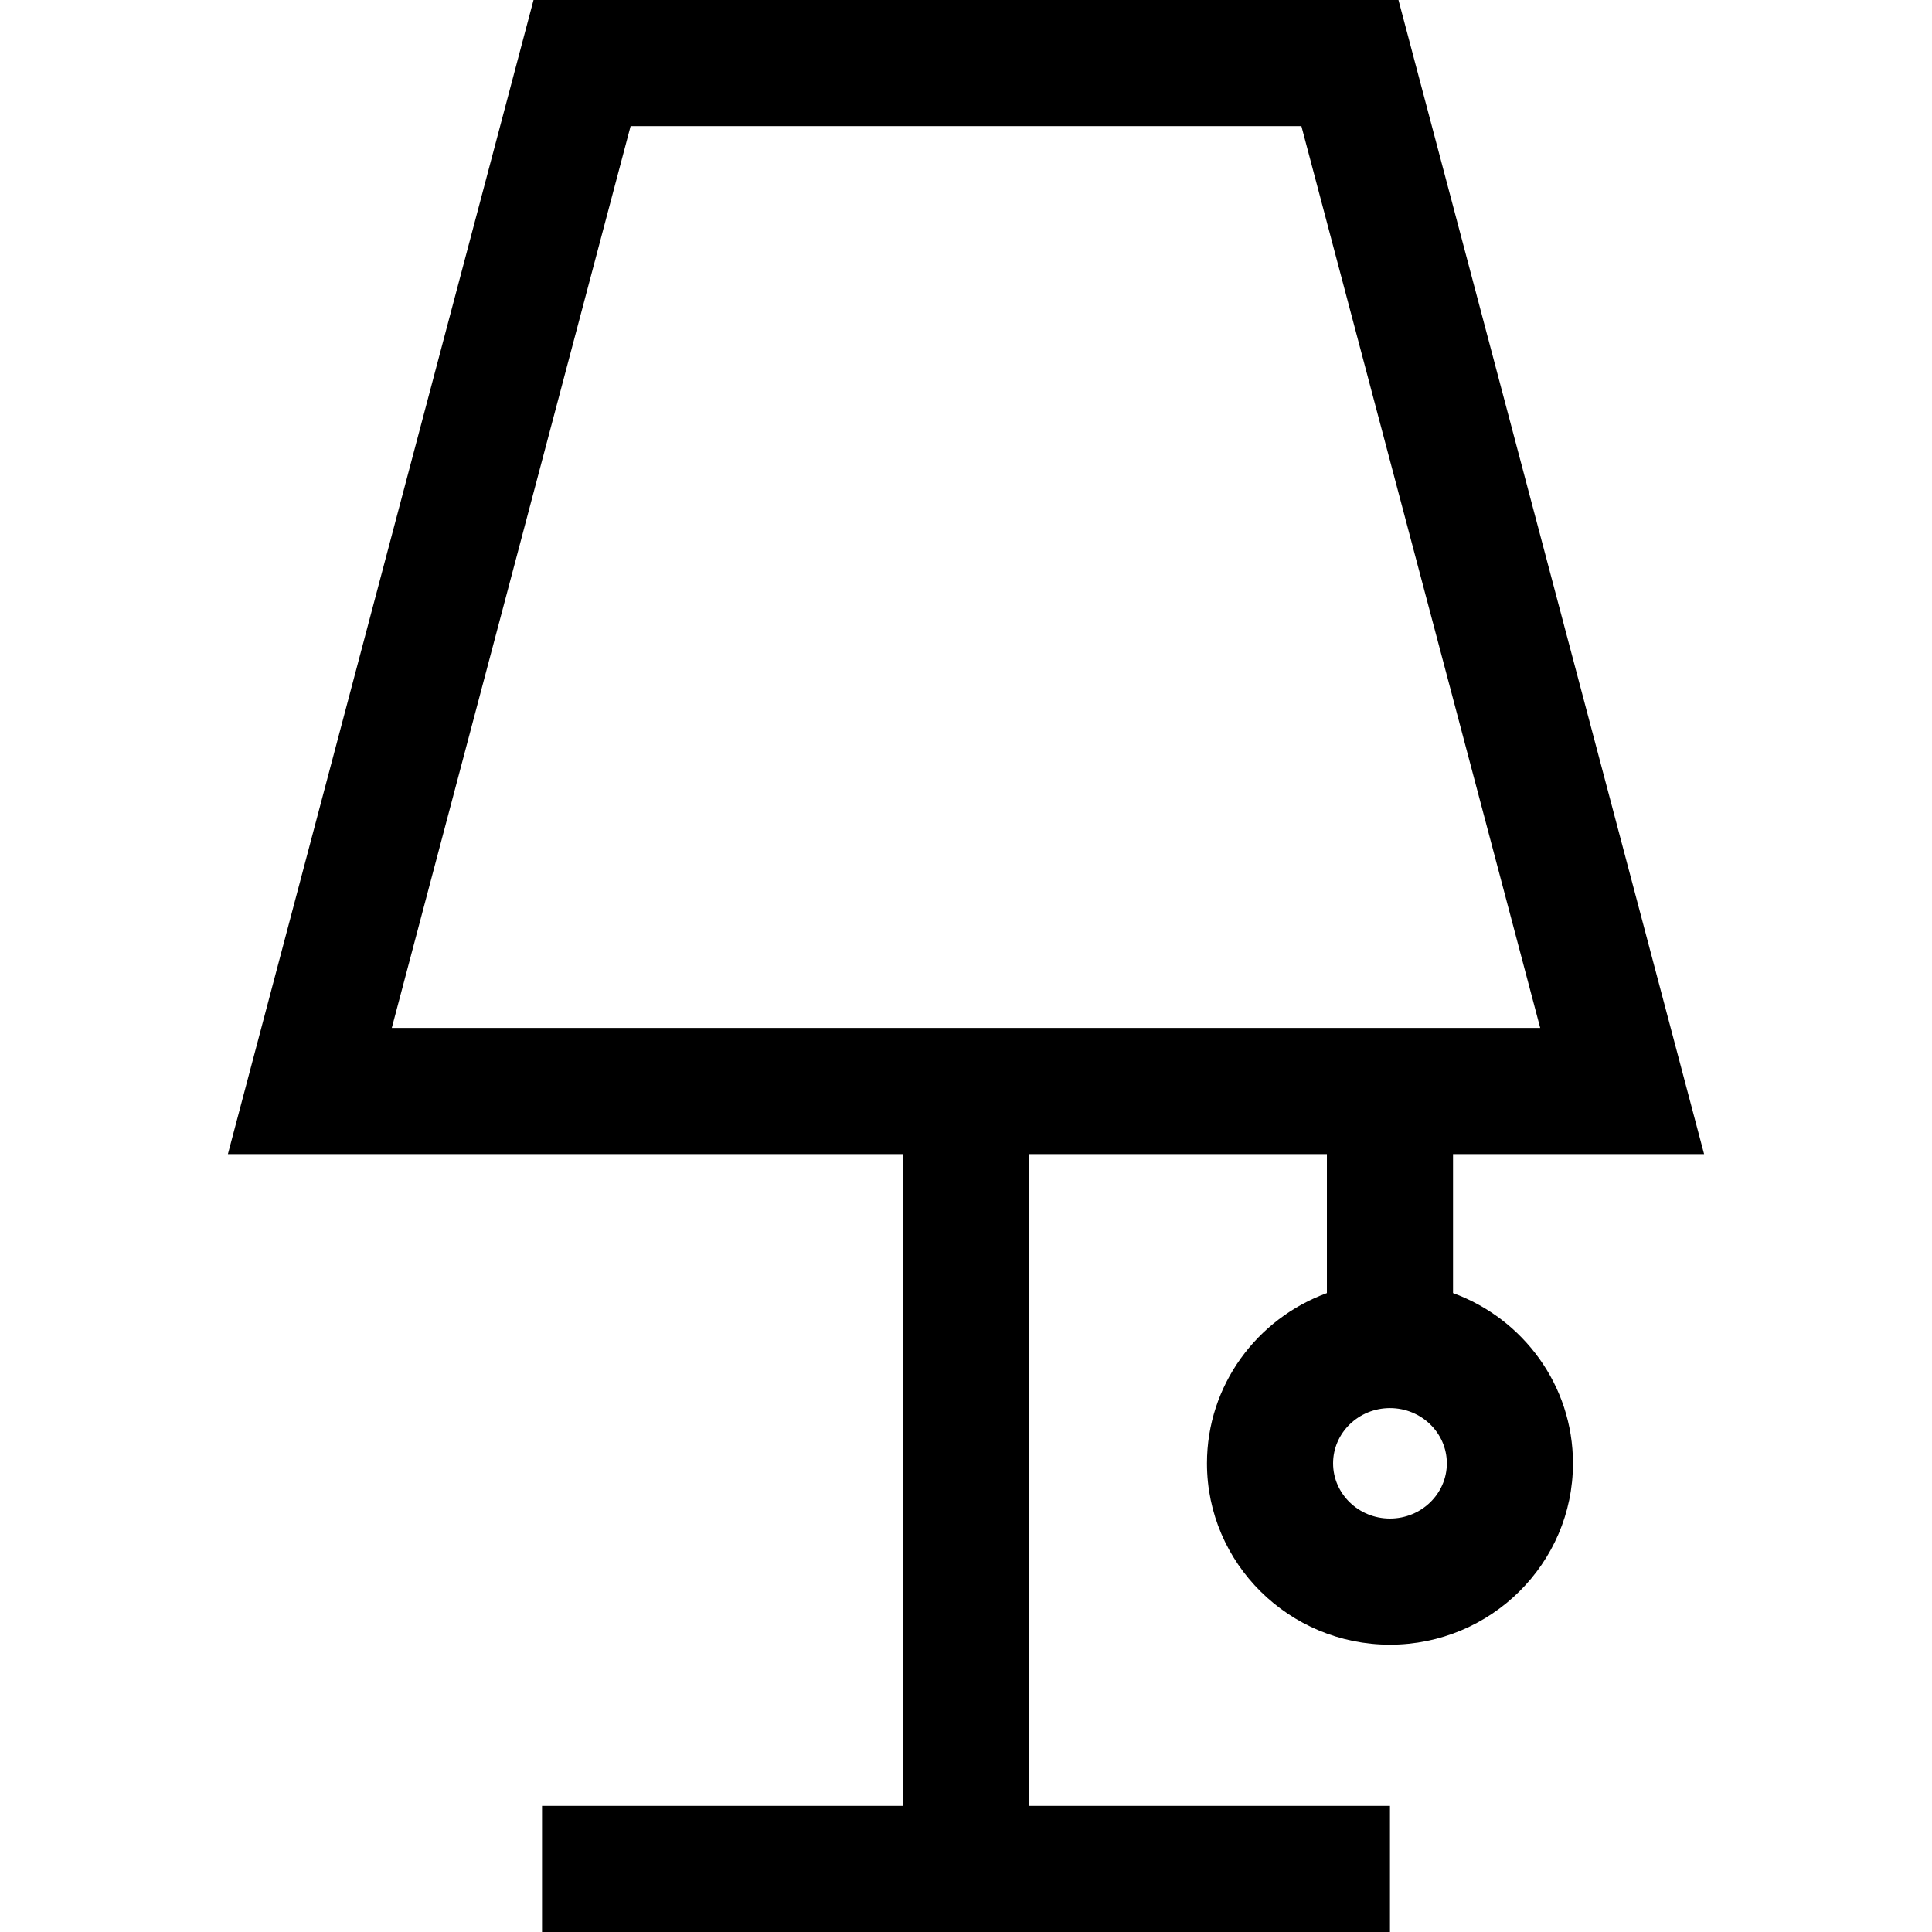
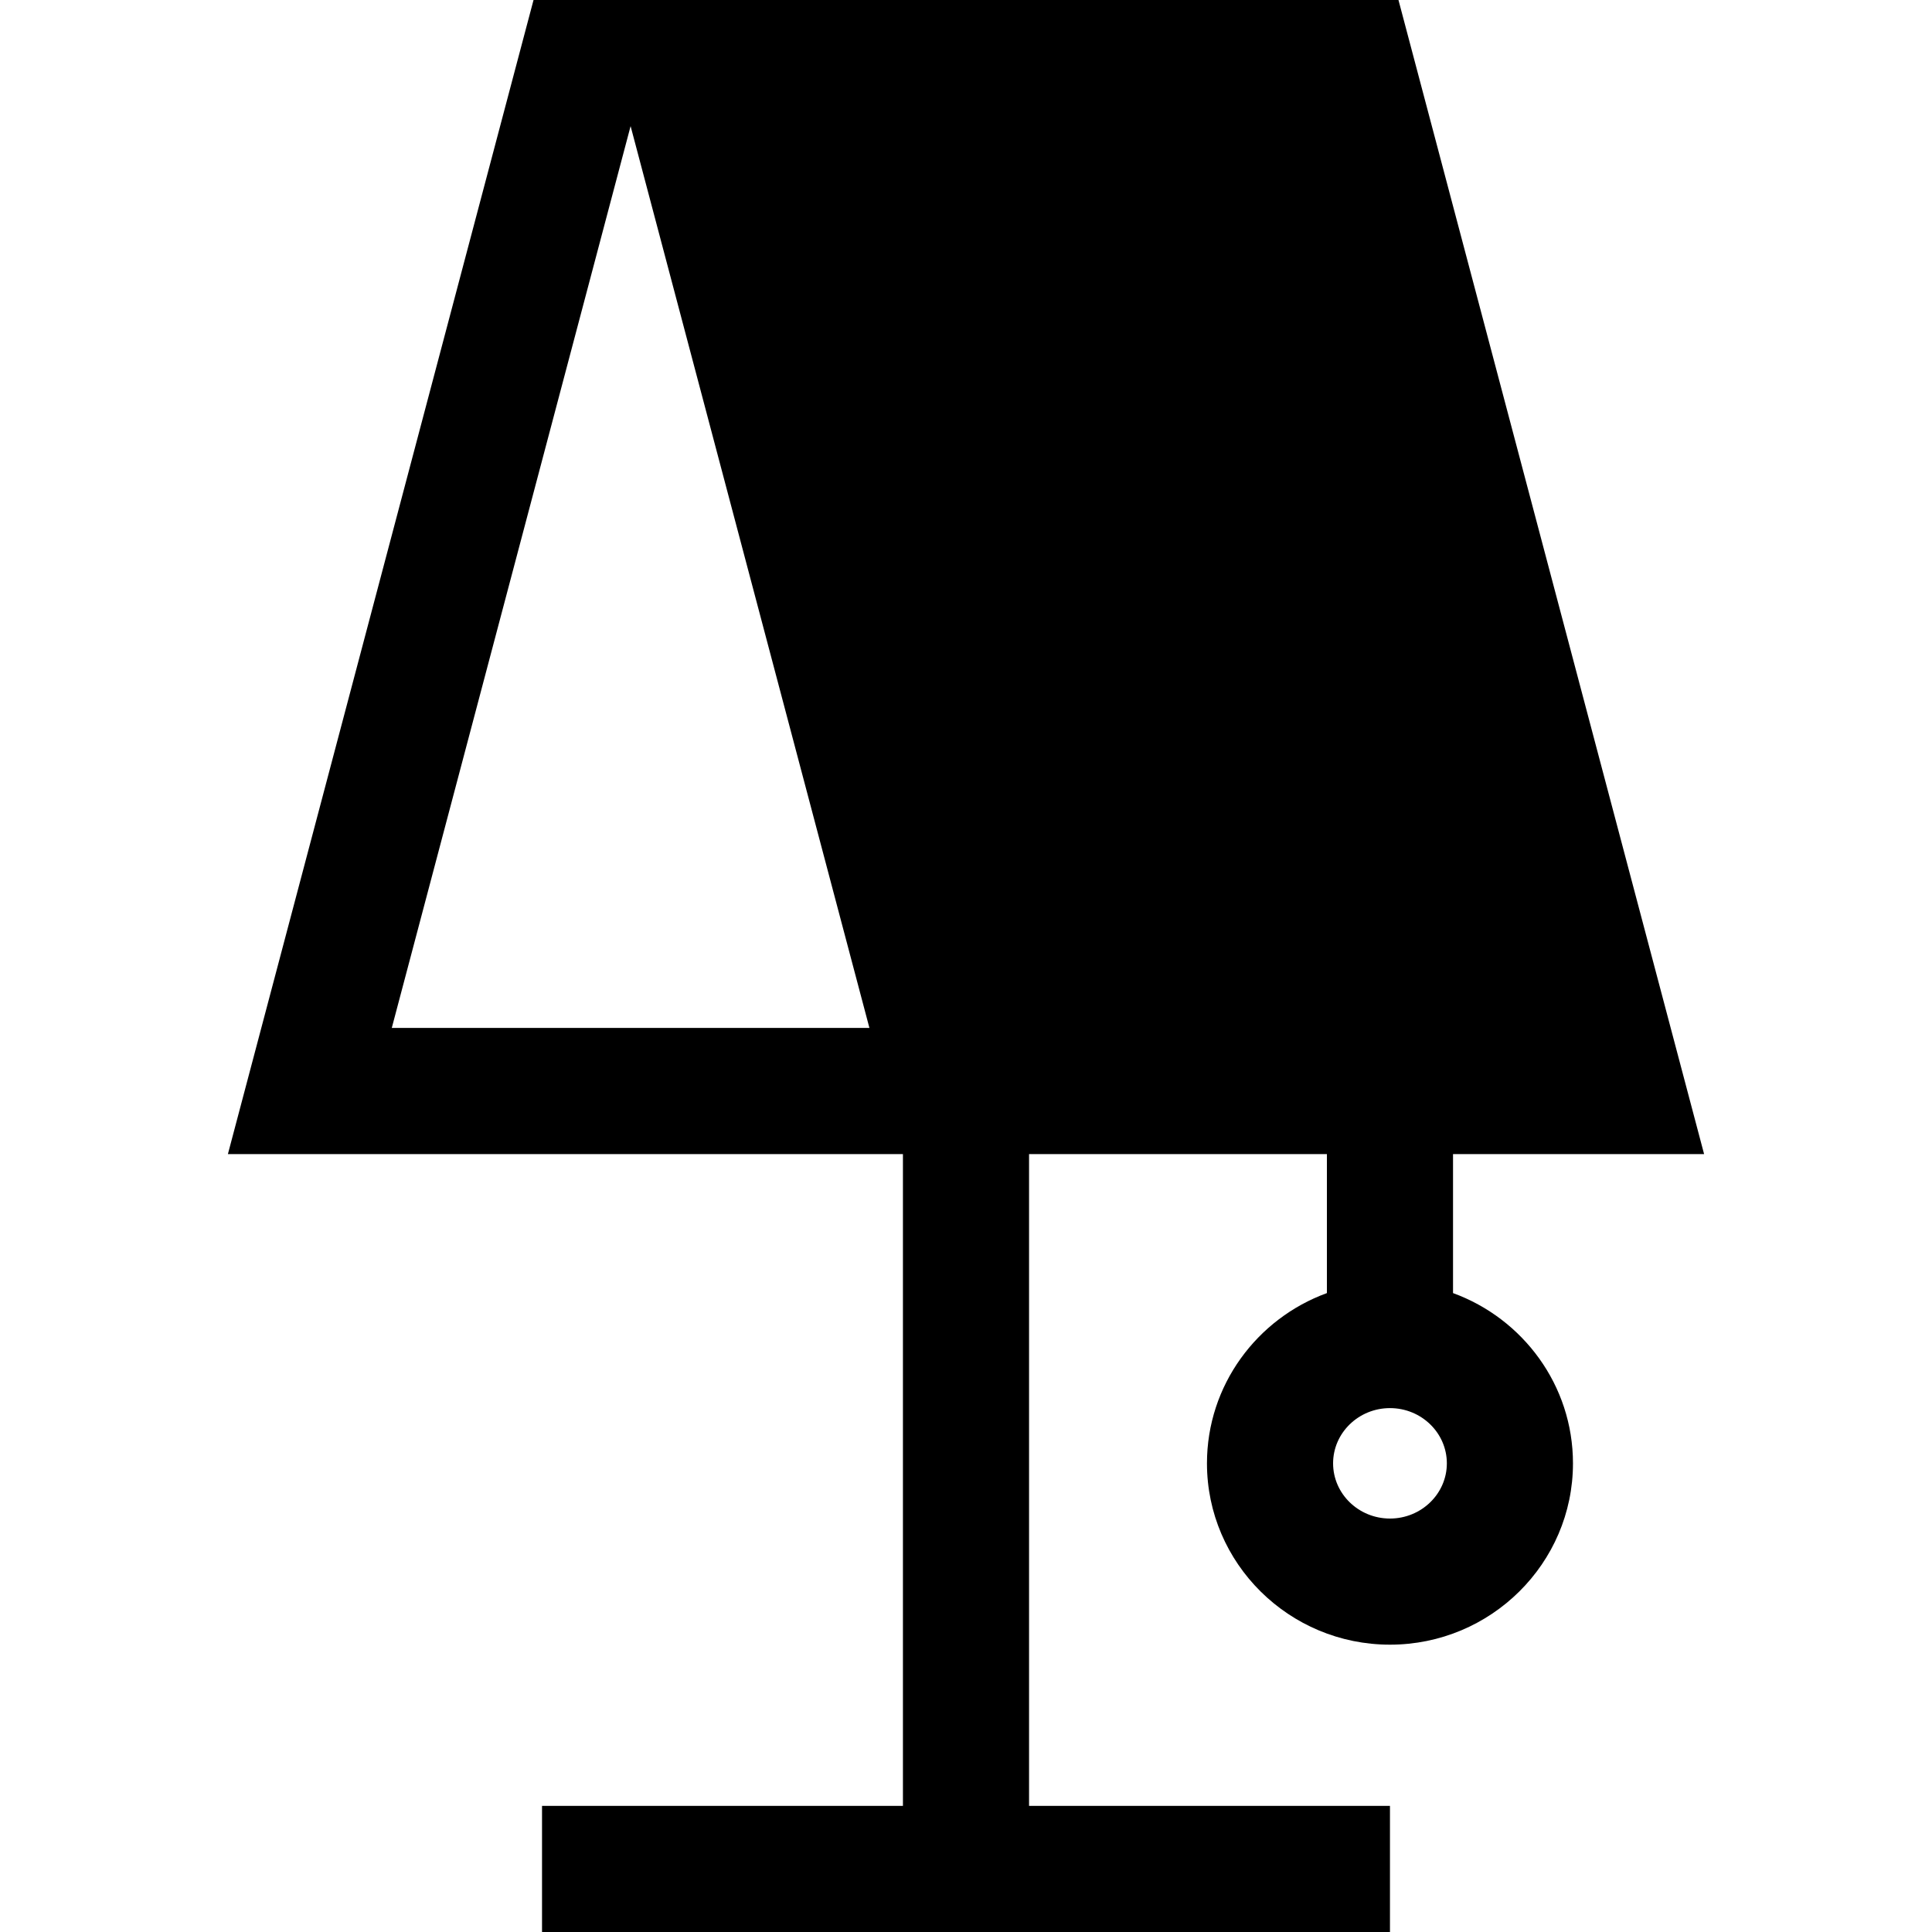
<svg xmlns="http://www.w3.org/2000/svg" fill="#000000" height="800px" width="800px" version="1.1" id="Layer_1" viewBox="0 0 512 512" xml:space="preserve">
  <g>
    <g>
-       <path d="M385.067,342.68v-36.838h66.535L370.61,0H141.391L60.397,305.842h178.89v172.733h-95.644V512h224.712v-33.424h-95.645    V305.842h78.933v36.838c-18.533,6.762-31.786,24.433-31.786,45.115c0,26.499,21.756,48.059,48.499,48.059    c26.742,0,48.497-21.56,48.497-48.059C416.853,367.114,403.599,349.442,385.067,342.68z M103.825,272.418l63.291-238.994h177.769    l63.291,238.994H103.825z M368.357,402.43c-8.313,0-15.074-6.566-15.074-14.634c0-8.069,6.762-14.633,15.074-14.633    c8.312,0,15.073,6.565,15.073,14.633C383.431,395.864,376.669,402.43,368.357,402.43z" />
+       <path d="M385.067,342.68v-36.838h66.535L370.61,0H141.391L60.397,305.842h178.89v172.733h-95.644V512h224.712v-33.424h-95.645    V305.842h78.933v36.838c-18.533,6.762-31.786,24.433-31.786,45.115c0,26.499,21.756,48.059,48.499,48.059    c26.742,0,48.497-21.56,48.497-48.059C416.853,367.114,403.599,349.442,385.067,342.68z M103.825,272.418l63.291-238.994l63.291,238.994H103.825z M368.357,402.43c-8.313,0-15.074-6.566-15.074-14.634c0-8.069,6.762-14.633,15.074-14.633    c8.312,0,15.073,6.565,15.073,14.633C383.431,395.864,376.669,402.43,368.357,402.43z" />
    </g>
  </g>
</svg>